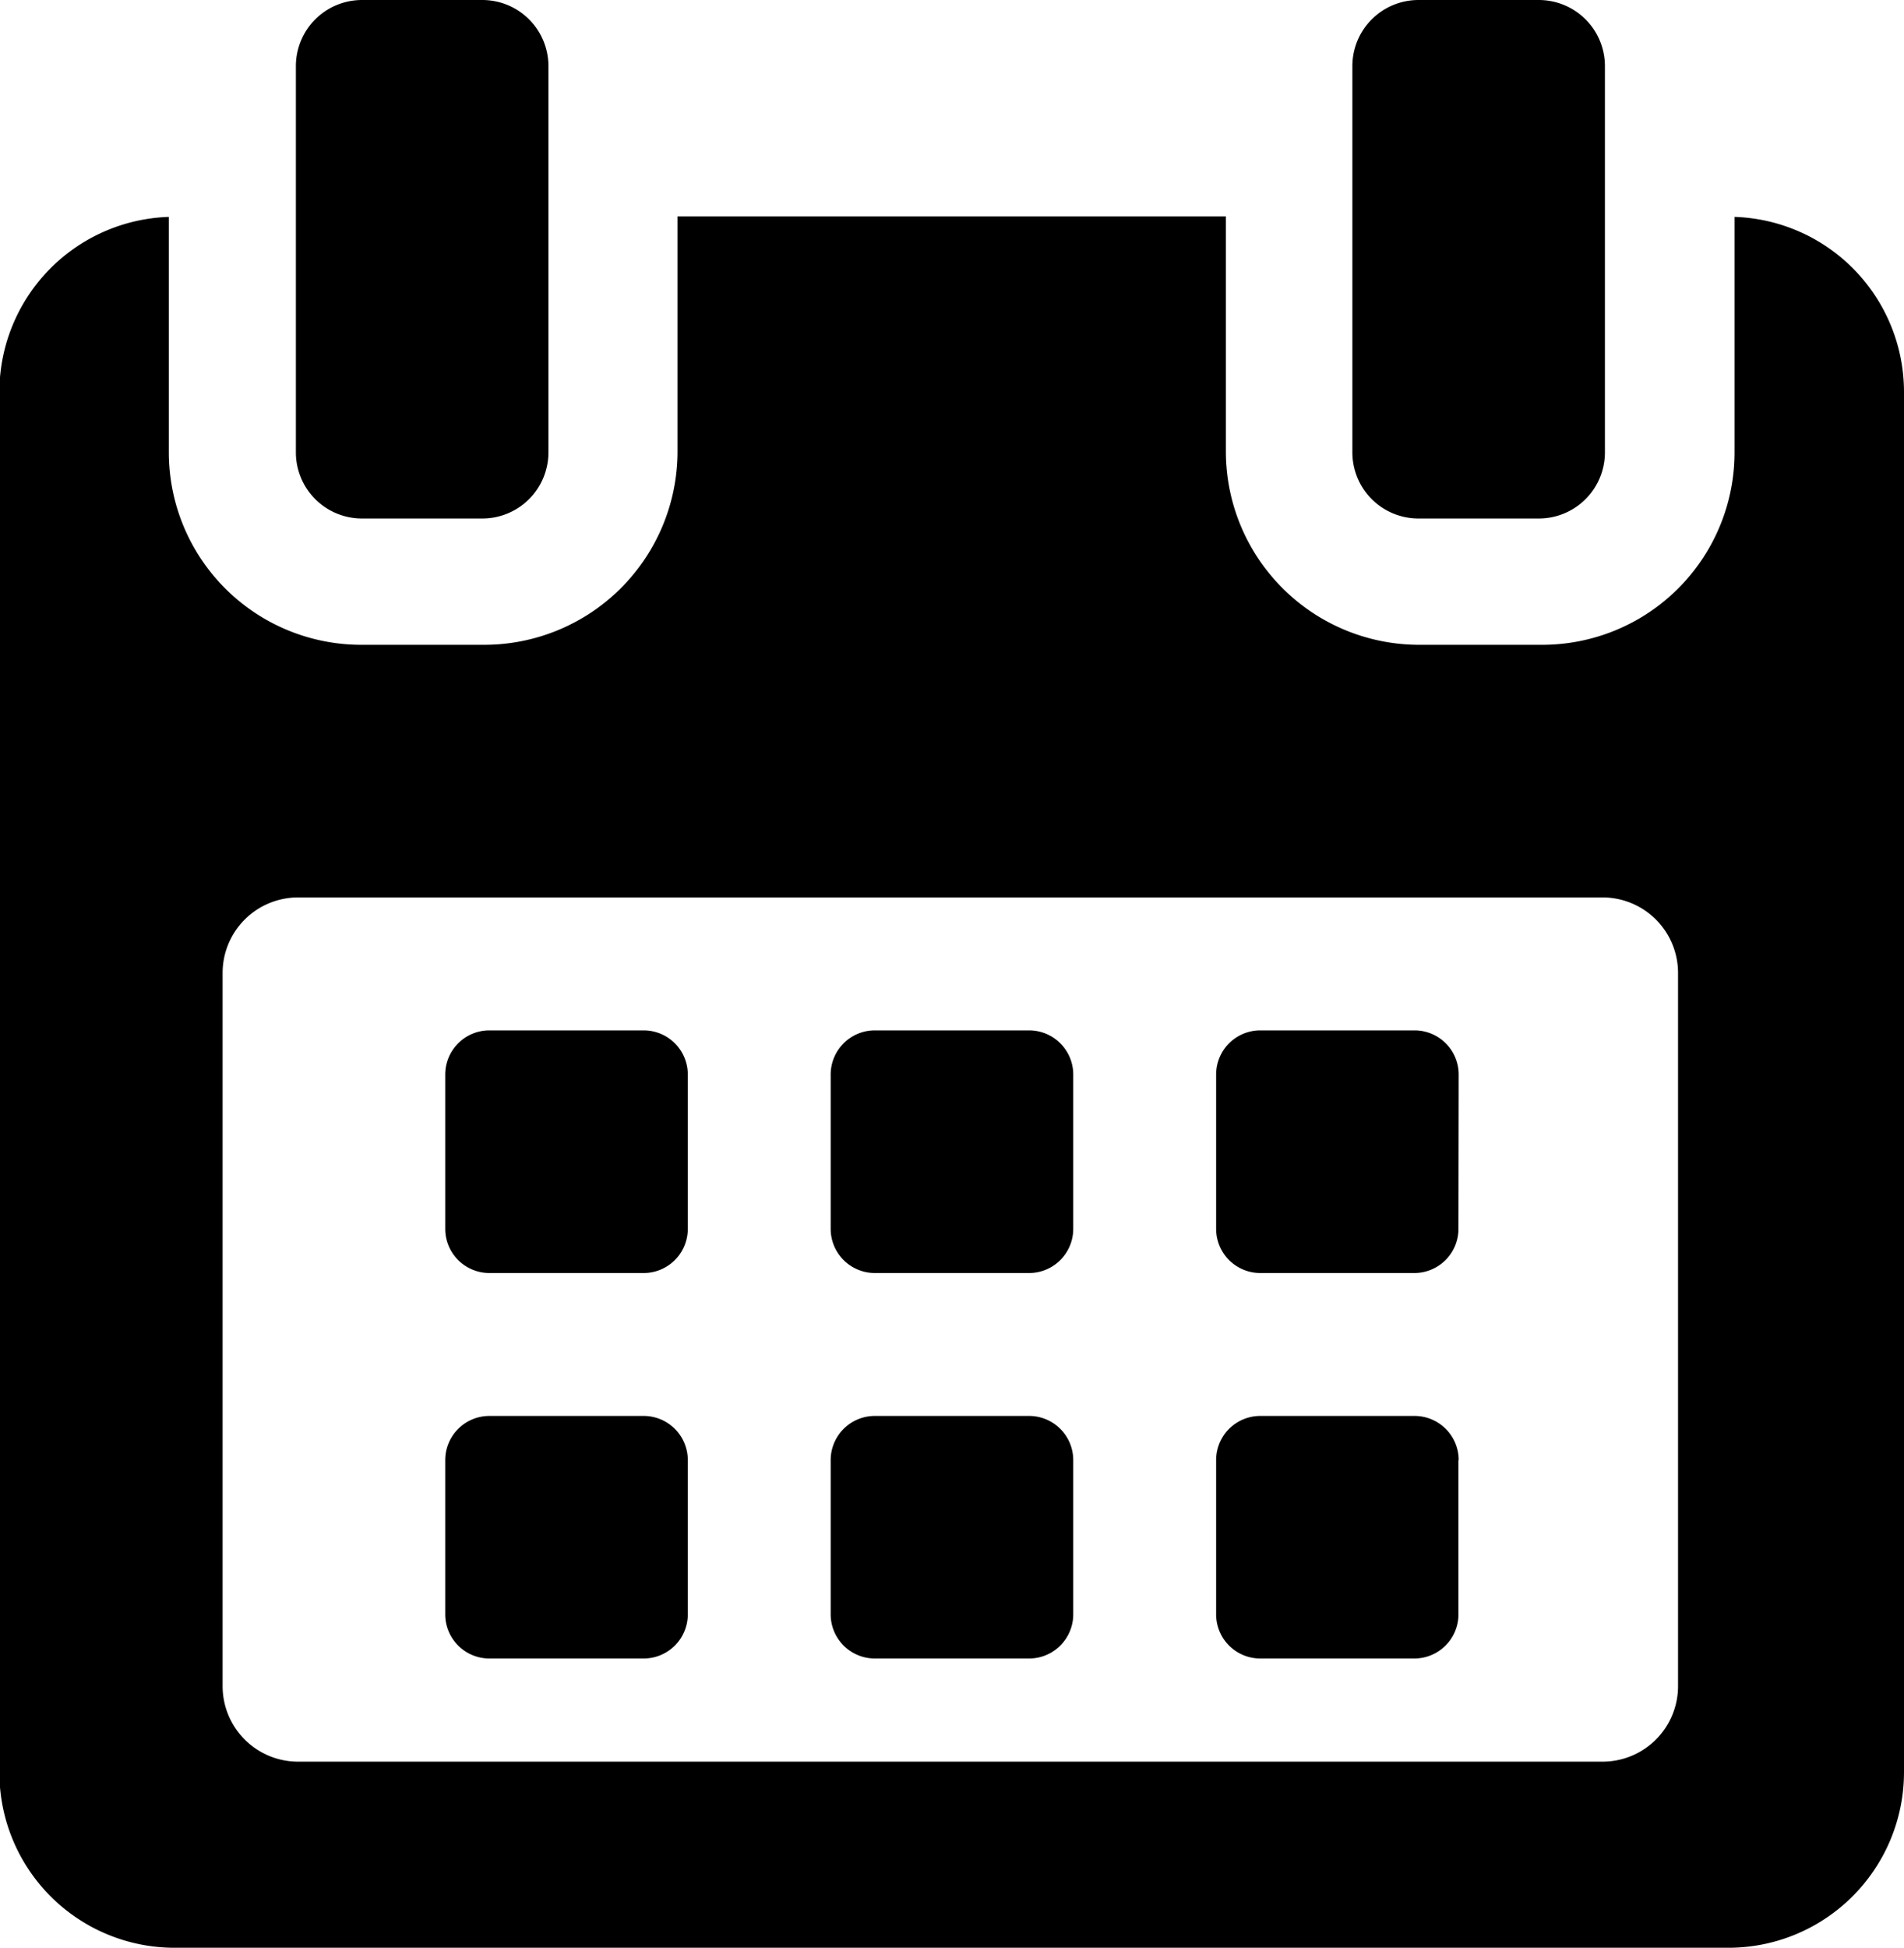
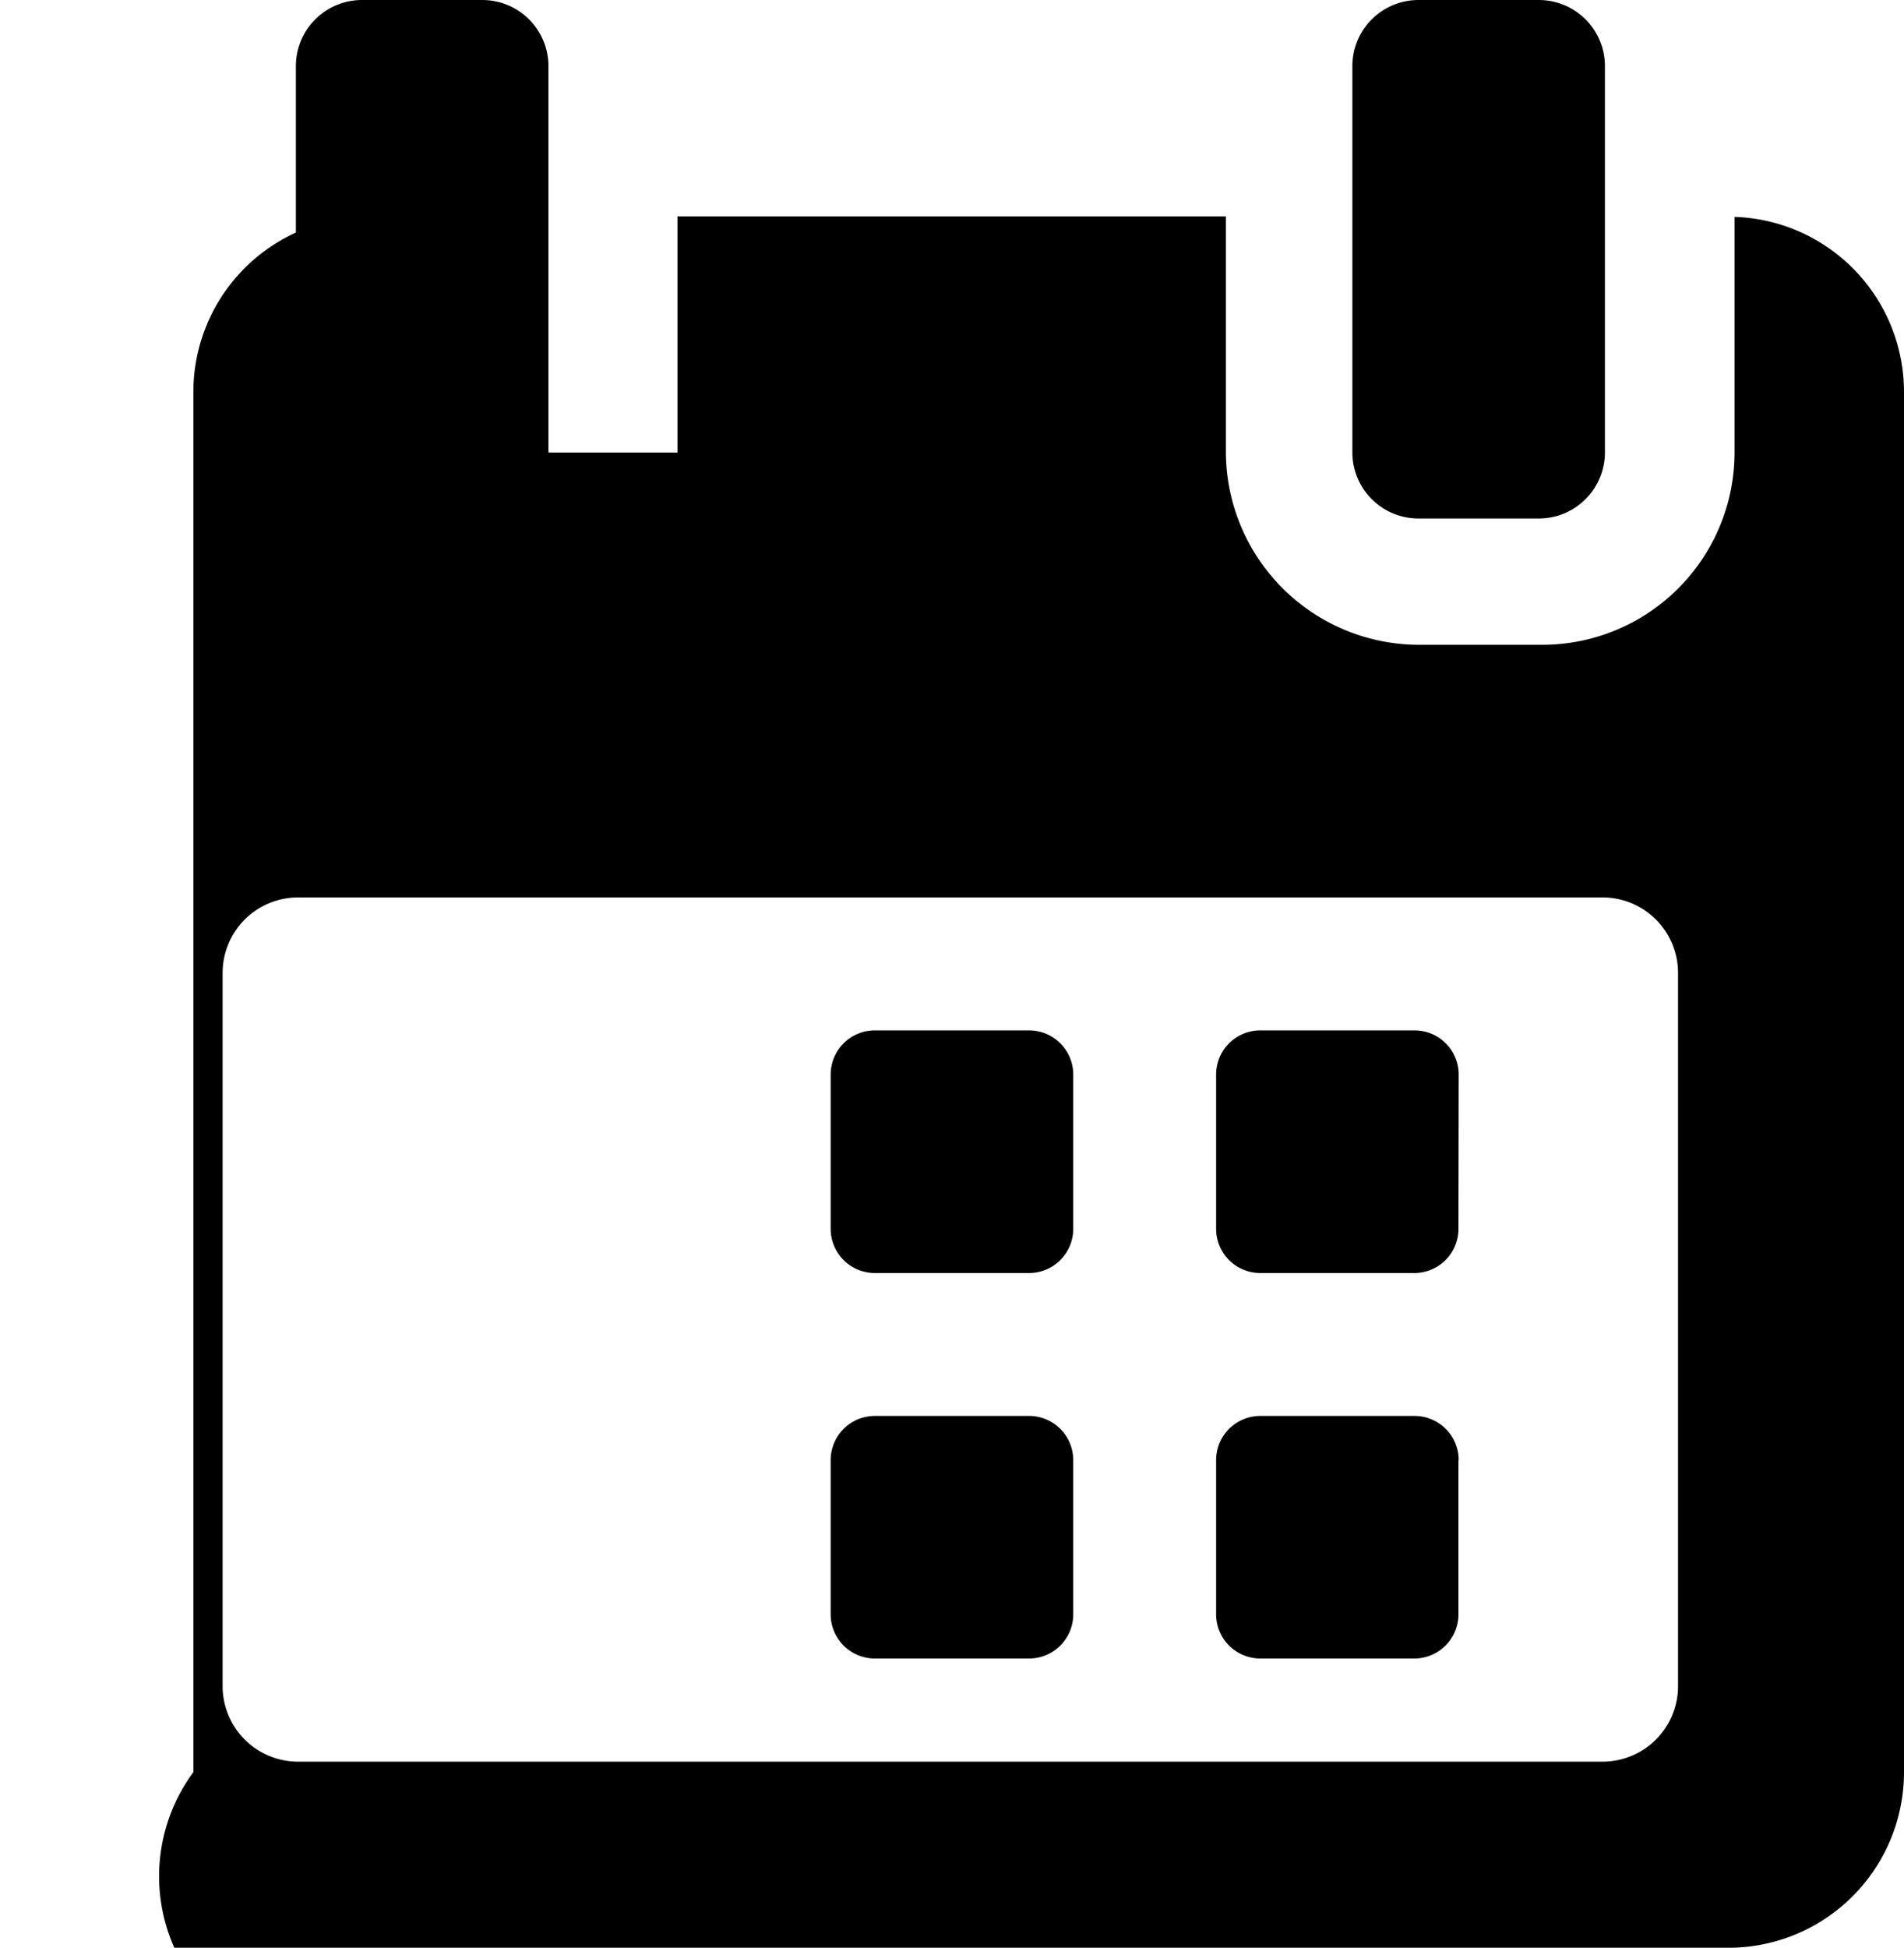
<svg xmlns="http://www.w3.org/2000/svg" viewBox="0 0 25 25.567">
  <g transform="translate(0)">
-     <path d="M120.22,258.822a.58.58,0,0,0-.58-.58h-2.025a.58.58,0,0,0-.58.58v2.025a.58.58,0,0,0,.58.58h2.025a.58.58,0,0,0,.58-.58v-2.025Z" transform="translate(-111.189 -244.717)" />
    <path d="M216.855,258.822a.58.58,0,0,0-.58-.58H214.25a.58.58,0,0,0-.58.58v2.025a.58.58,0,0,0,.58.58h2.025a.58.58,0,0,0,.58-.58Z" transform="translate(-202.763 -244.717)" />
    <path d="M313.483,258.822a.58.58,0,0,0-.58-.58h-2.025a.58.58,0,0,0-.58.58v2.025a.58.58,0,0,0,.58.58H312.9a.58.58,0,0,0,.58-.58Z" transform="translate(-294.33 -244.717)" />
-     <path d="M120.22,355.455a.58.58,0,0,0-.58-.58h-2.025a.58.58,0,0,0-.58.58v2.024a.58.58,0,0,0,.58.58h2.025a.58.58,0,0,0,.58-.58v-2.024Z" transform="translate(-111.189 -336.289)" />
    <path d="M216.855,355.455a.58.58,0,0,0-.58-.58H214.25a.58.58,0,0,0-.58.58v2.024a.58.58,0,0,0,.58.58h2.025a.58.58,0,0,0,.58-.58Z" transform="translate(-202.763 -336.289)" />
    <path d="M313.483,355.455a.58.58,0,0,0-.58-.58h-2.025a.58.58,0,0,0-.58.58v2.024a.58.58,0,0,0,.58.58H312.9a.58.58,0,0,0,.58-.58v-2.024Z" transform="translate(-294.33 -336.289)" />
-     <path d="M28.186,54.153v3.093a2.526,2.526,0,0,1-2.532,2.524h-1.6a2.539,2.539,0,0,1-2.547-2.524v-3.1h-7.2v3.1a2.539,2.539,0,0,1-2.547,2.524h-1.6a2.526,2.526,0,0,1-2.532-2.524V54.153a2.3,2.3,0,0,0-2.225,2.29V74.568A2.3,2.3,0,0,0,7.7,76.873H28.119a2.306,2.306,0,0,0,2.292-2.305V56.443A2.3,2.3,0,0,0,28.186,54.153Zm-.742,19.286a.991.991,0,0,1-.991.991H9.325a.991.991,0,0,1-.991-.991V64.077a.991.991,0,0,1,.991-.991H26.453a.991.991,0,0,1,.991.991v9.362Z" transform="translate(-5.411 -51.306)" />
+     <path d="M28.186,54.153v3.093a2.526,2.526,0,0,1-2.532,2.524h-1.6a2.539,2.539,0,0,1-2.547-2.524v-3.1h-7.2v3.1h-1.6a2.526,2.526,0,0,1-2.532-2.524V54.153a2.3,2.3,0,0,0-2.225,2.29V74.568A2.3,2.3,0,0,0,7.7,76.873H28.119a2.306,2.306,0,0,0,2.292-2.305V56.443A2.3,2.3,0,0,0,28.186,54.153Zm-.742,19.286a.991.991,0,0,1-.991.991H9.325a.991.991,0,0,1-.991-.991V64.077a.991.991,0,0,1,.991-.991H26.453a.991.991,0,0,1,.991.991v9.362Z" transform="translate(-5.411 -51.306)" />
    <path d="M80.418,6.806H82a.868.868,0,0,0,.868-.868V.868A.868.868,0,0,0,82,0h-1.58a.868.868,0,0,0-.868.868v5.07A.868.868,0,0,0,80.418,6.806Z" transform="translate(-75.667)" />
    <path d="M345.326,6.806h1.58a.868.868,0,0,0,.868-.868V.868A.868.868,0,0,0,346.906,0h-1.58a.868.868,0,0,0-.868.868v5.07A.868.868,0,0,0,345.326,6.806Z" transform="translate(-326.701)" />
  </g>
</svg>